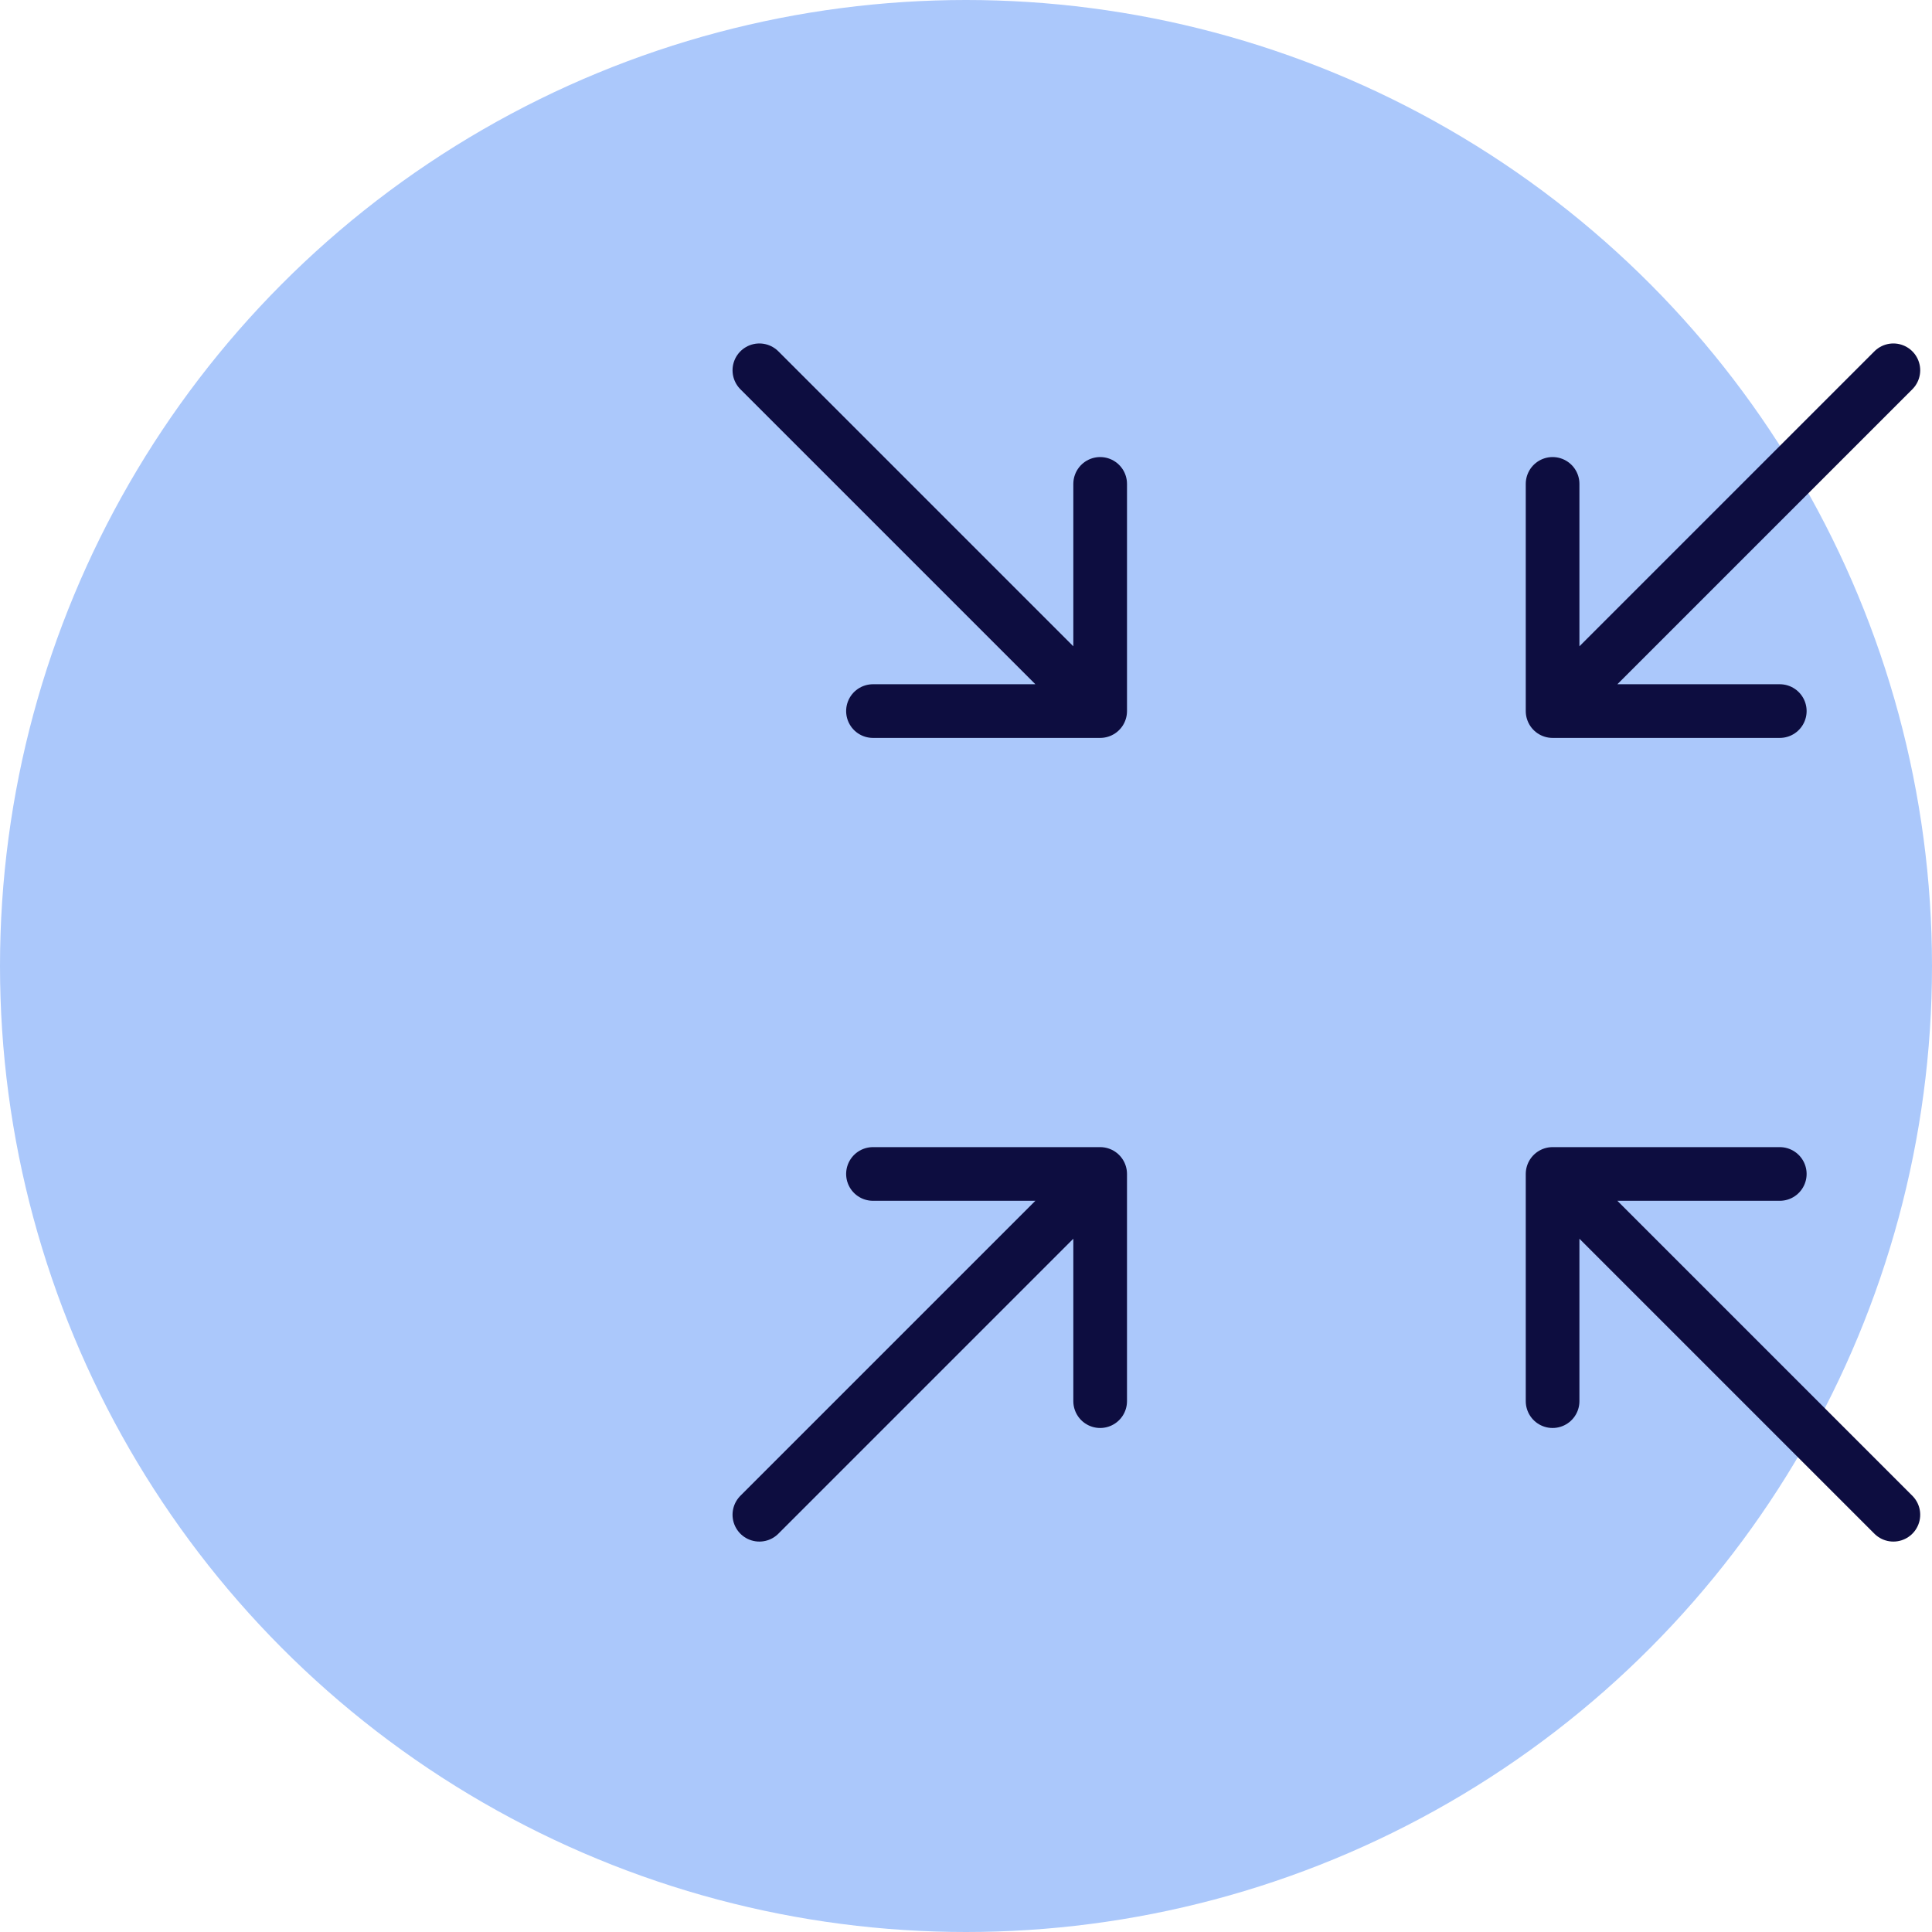
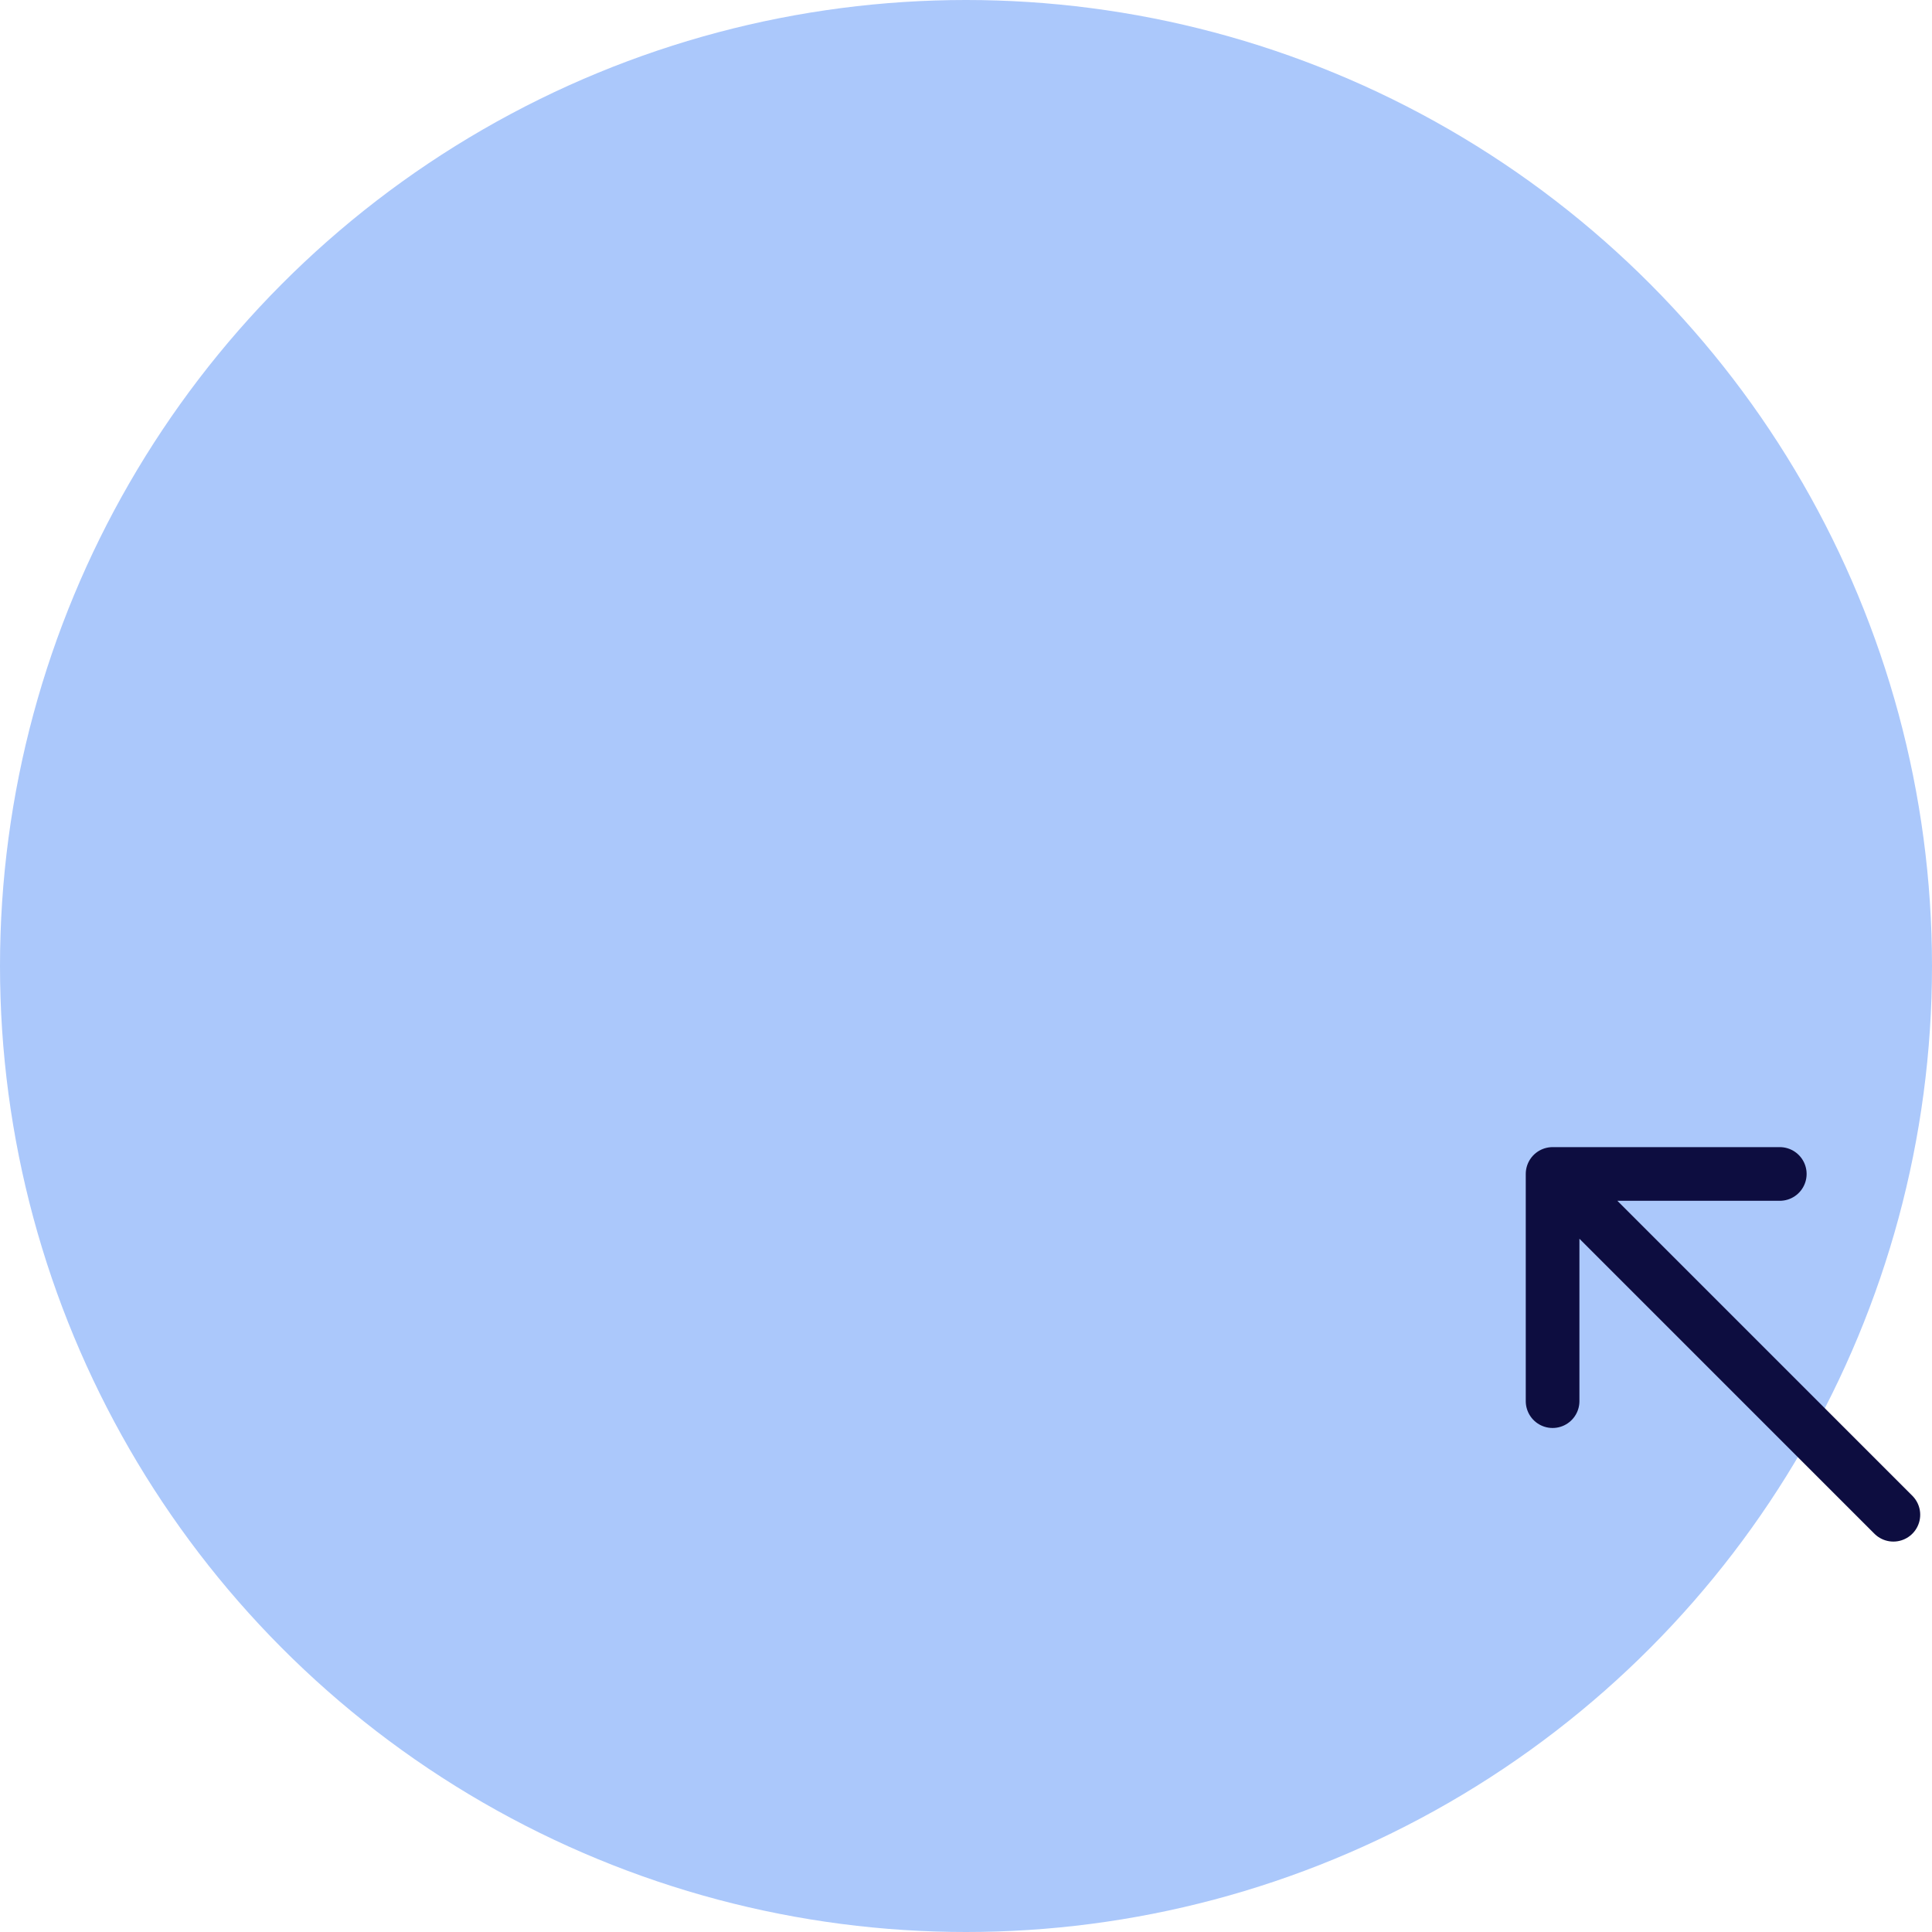
<svg xmlns="http://www.w3.org/2000/svg" width="288" height="288" viewBox="0 0 288 288">
  <g id="Group_403" data-name="Group 403" transform="translate(-910.757 -2579)">
    <g id="Group_398" data-name="Group 398" transform="translate(679.757 1618)">
      <circle id="Ellipse_27" data-name="Ellipse 27" cx="144" cy="144" r="144" transform="translate(231 961)" fill="#abc8fb" />
    </g>
-     <path id="Path_502" data-name="Path 502" d="M56.8,6,6,56.8m0,0H39.867M6,56.8V22.934" transform="translate(1136.199 2628.199)" fill="none" stroke="#0d0d40" stroke-linecap="round" stroke-linejoin="round" stroke-width="8" />
    <path id="Path_505" data-name="Path 505" d="M56.8,56.8,6,6M6,6H39.867M6,6V39.867" transform="translate(1136.199 2748)" fill="none" stroke="#0d0d40" stroke-linecap="round" stroke-linejoin="round" stroke-width="8" />
-     <path id="Path_503" data-name="Path 503" d="M6,6,56.8,56.8m0,0H22.934m33.867,0V22.934" transform="translate(1017.956 2628.199)" fill="none" stroke="#0d0d40" stroke-linecap="round" stroke-linejoin="round" stroke-width="8" />
-     <path id="Path_504" data-name="Path 504" d="M6,56.8,56.8,6m0,0H22.934M56.8,6V39.867" transform="translate(1017.956 2748)" fill="none" stroke="#0d0d40" stroke-linecap="round" stroke-linejoin="round" stroke-width="8" />
  </g>
</svg>